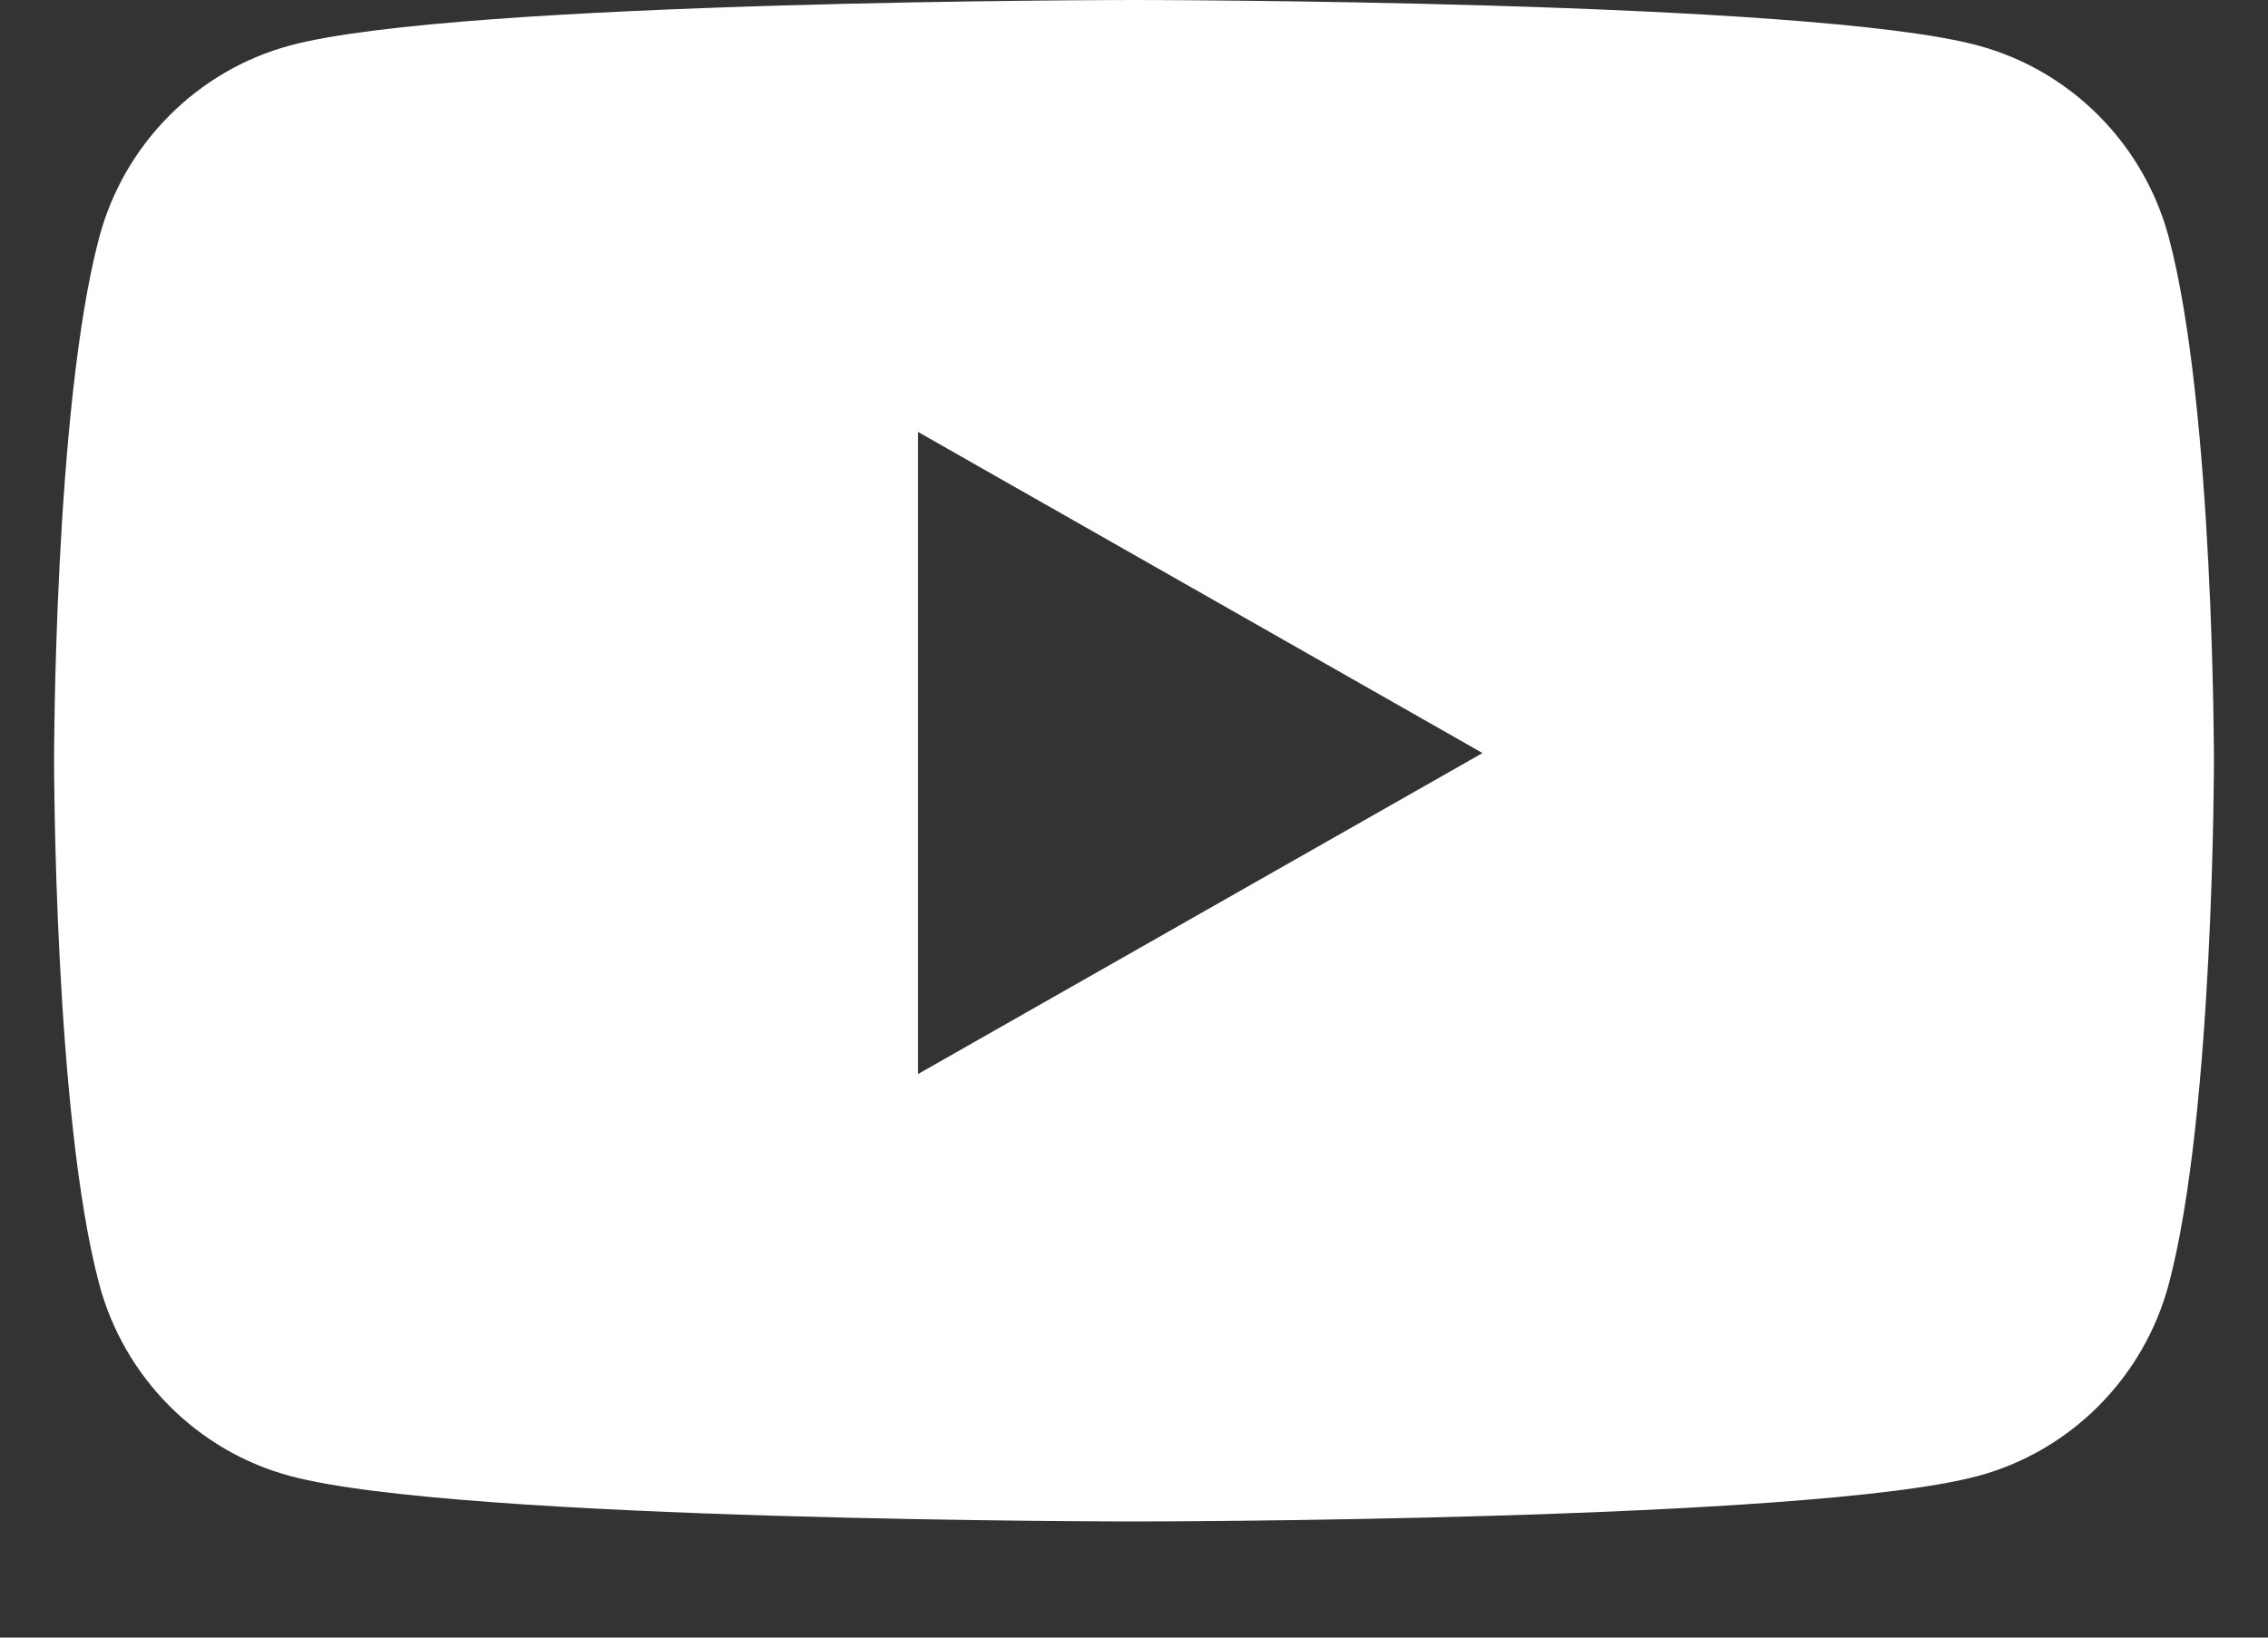
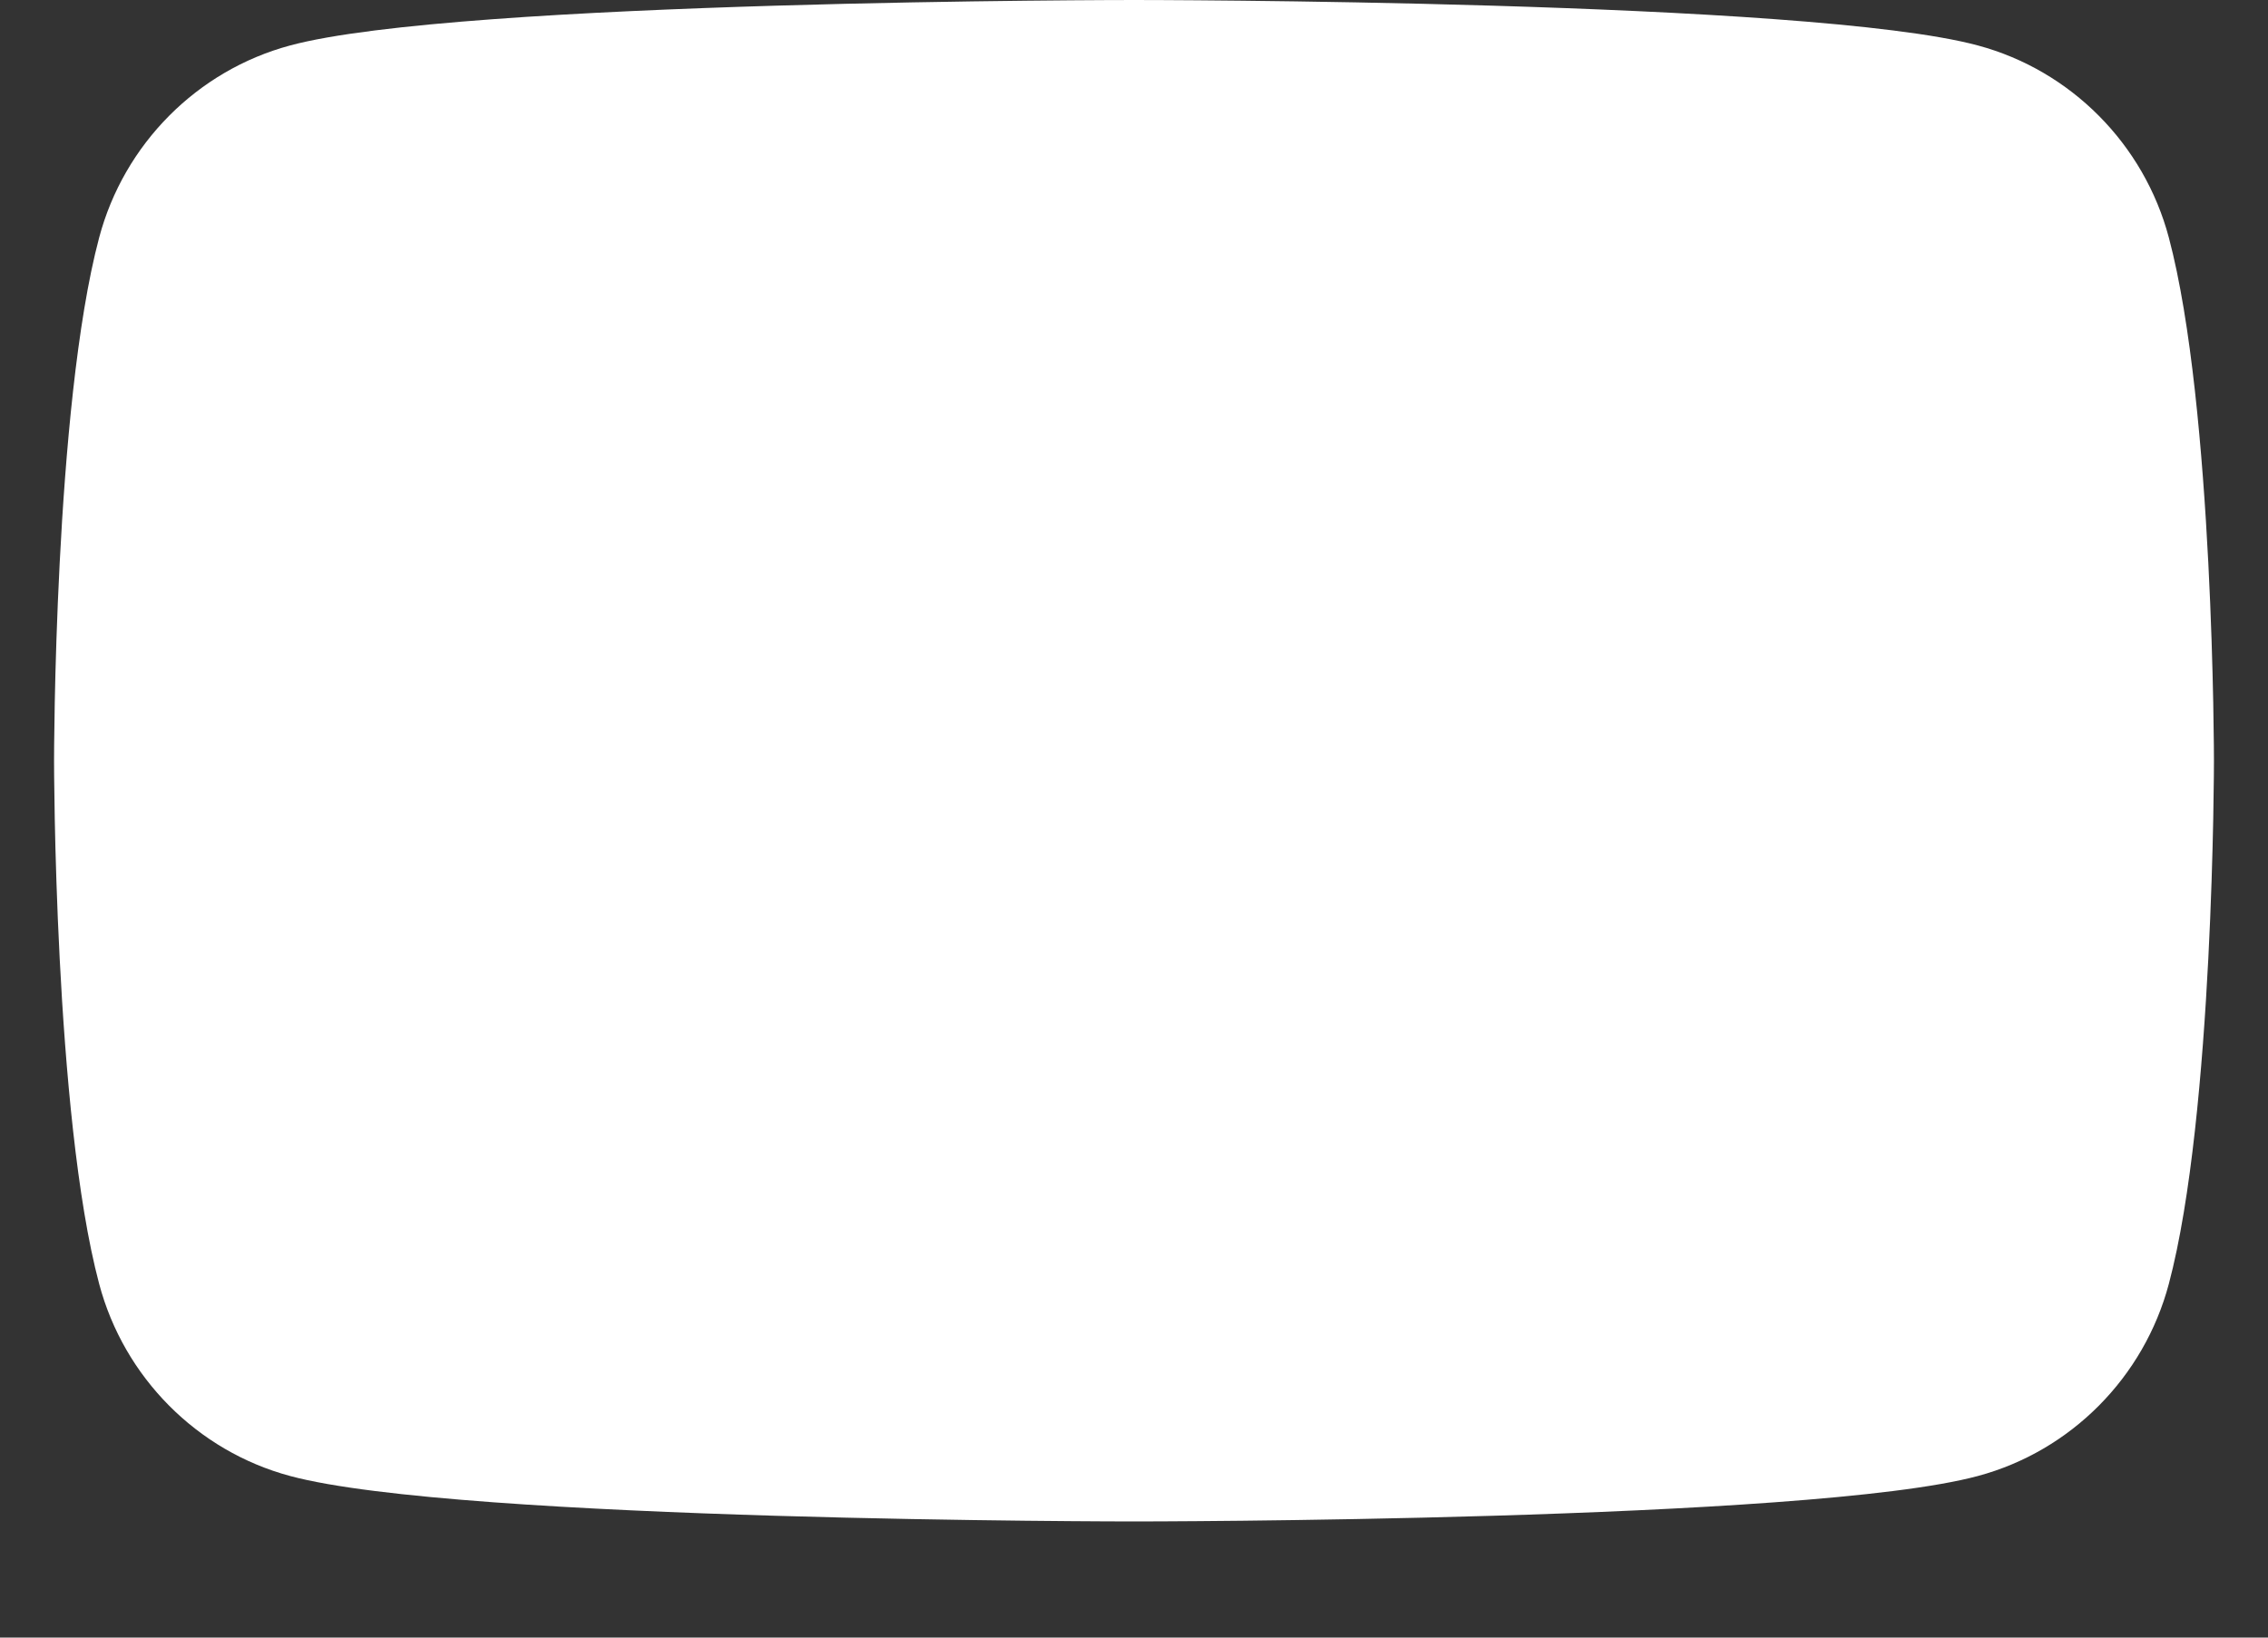
<svg xmlns="http://www.w3.org/2000/svg" width="18" height="13" viewBox="0 0 18 13" fill="none">
  <rect x="0" y="0" width="18" height="13" fill="#333333" stroke="none" />
-   <path fill-rule="evenodd" clip-rule="evenodd" d="M15.698 0.361C16.435 0.559 17.016 1.144 17.213 1.886C17.571 3.232 17.571 6.039 17.571 6.039C17.571 6.039 17.571 8.846 17.213 10.192C17.016 10.934 16.435 11.519 15.698 11.717C14.361 12.078 9 12.078 9 12.078C9 12.078 3.639 12.078 2.302 11.717C1.565 11.519 0.984 10.934 0.787 10.192C0.429 8.846 0.429 6.039 0.429 6.039C0.429 6.039 0.429 3.232 0.787 1.886C0.984 1.144 1.565 0.559 2.302 0.361C3.639 0 9 0 9 0C9 0 14.361 0 15.698 0.361ZM11.766 5.978L7.286 8.526V3.429L11.766 5.978Z" fill="white" />
+   <path fill-rule="evenodd" clip-rule="evenodd" d="M15.698 0.361C16.435 0.559 17.016 1.144 17.213 1.886C17.571 3.232 17.571 6.039 17.571 6.039C17.571 6.039 17.571 8.846 17.213 10.192C17.016 10.934 16.435 11.519 15.698 11.717C14.361 12.078 9 12.078 9 12.078C9 12.078 3.639 12.078 2.302 11.717C1.565 11.519 0.984 10.934 0.787 10.192C0.429 8.846 0.429 6.039 0.429 6.039C0.429 6.039 0.429 3.232 0.787 1.886C0.984 1.144 1.565 0.559 2.302 0.361C3.639 0 9 0 9 0C9 0 14.361 0 15.698 0.361ZM11.766 5.978V3.429L11.766 5.978Z" fill="white" />
</svg>